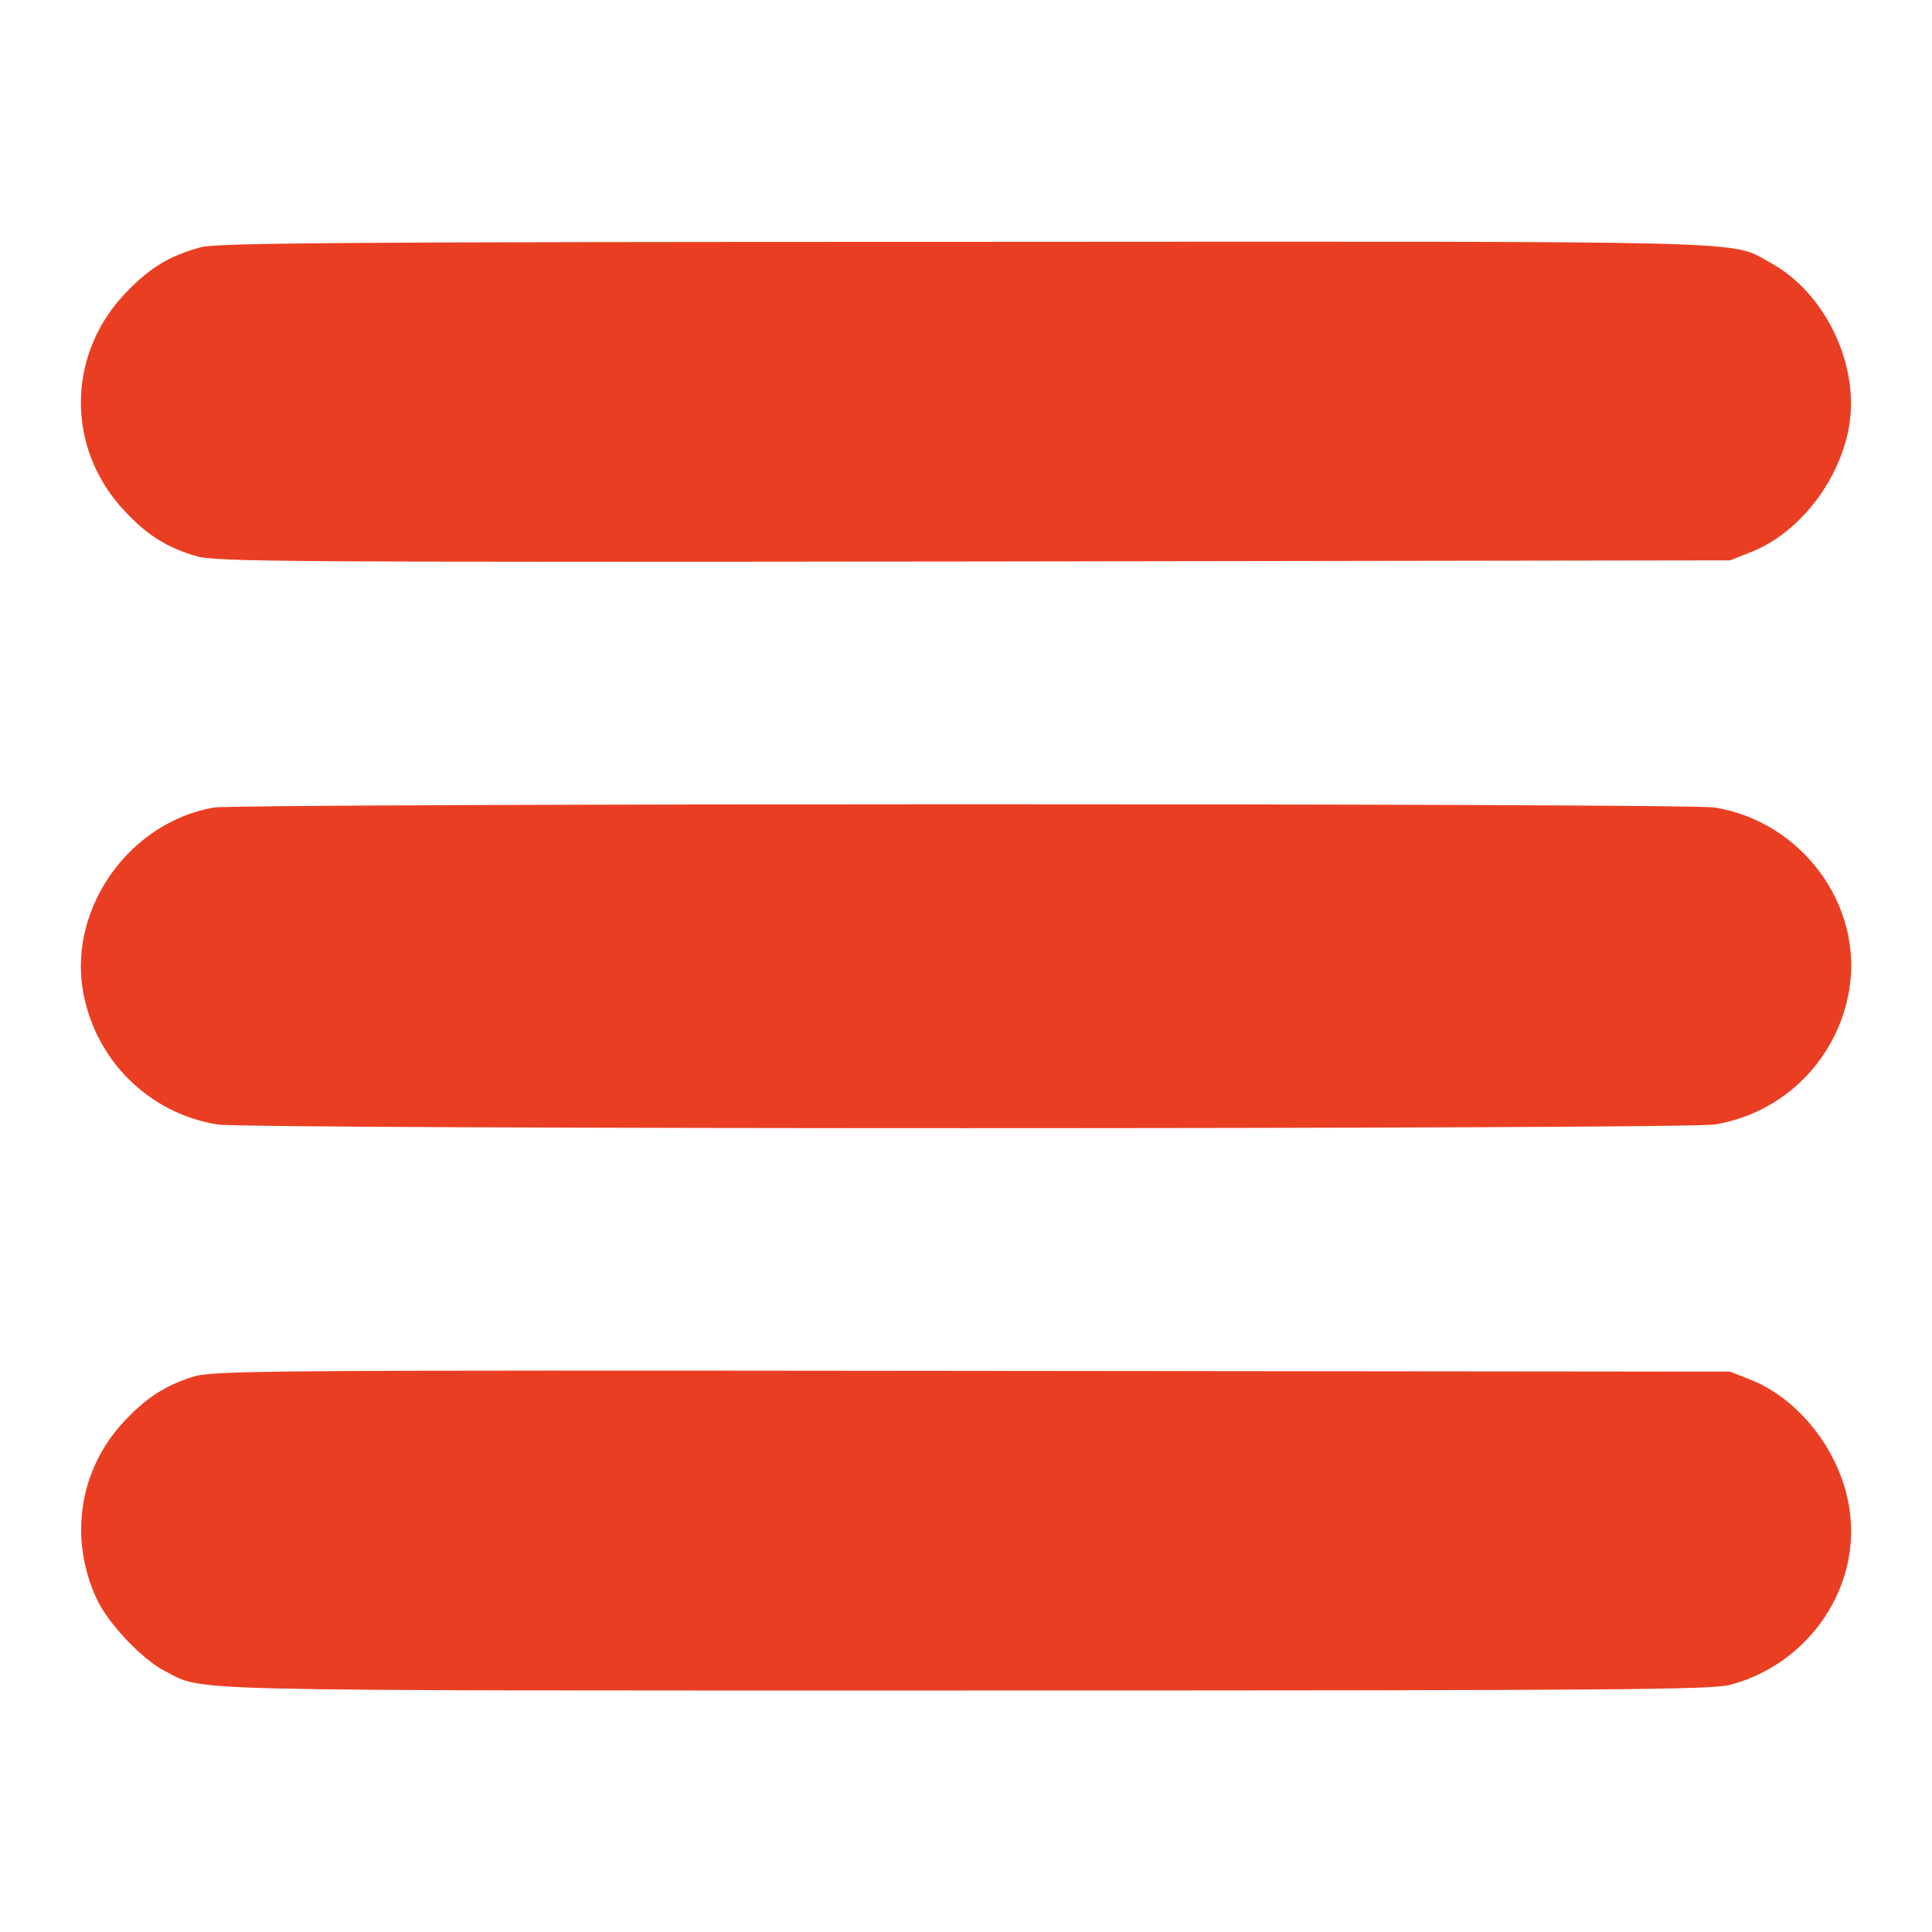
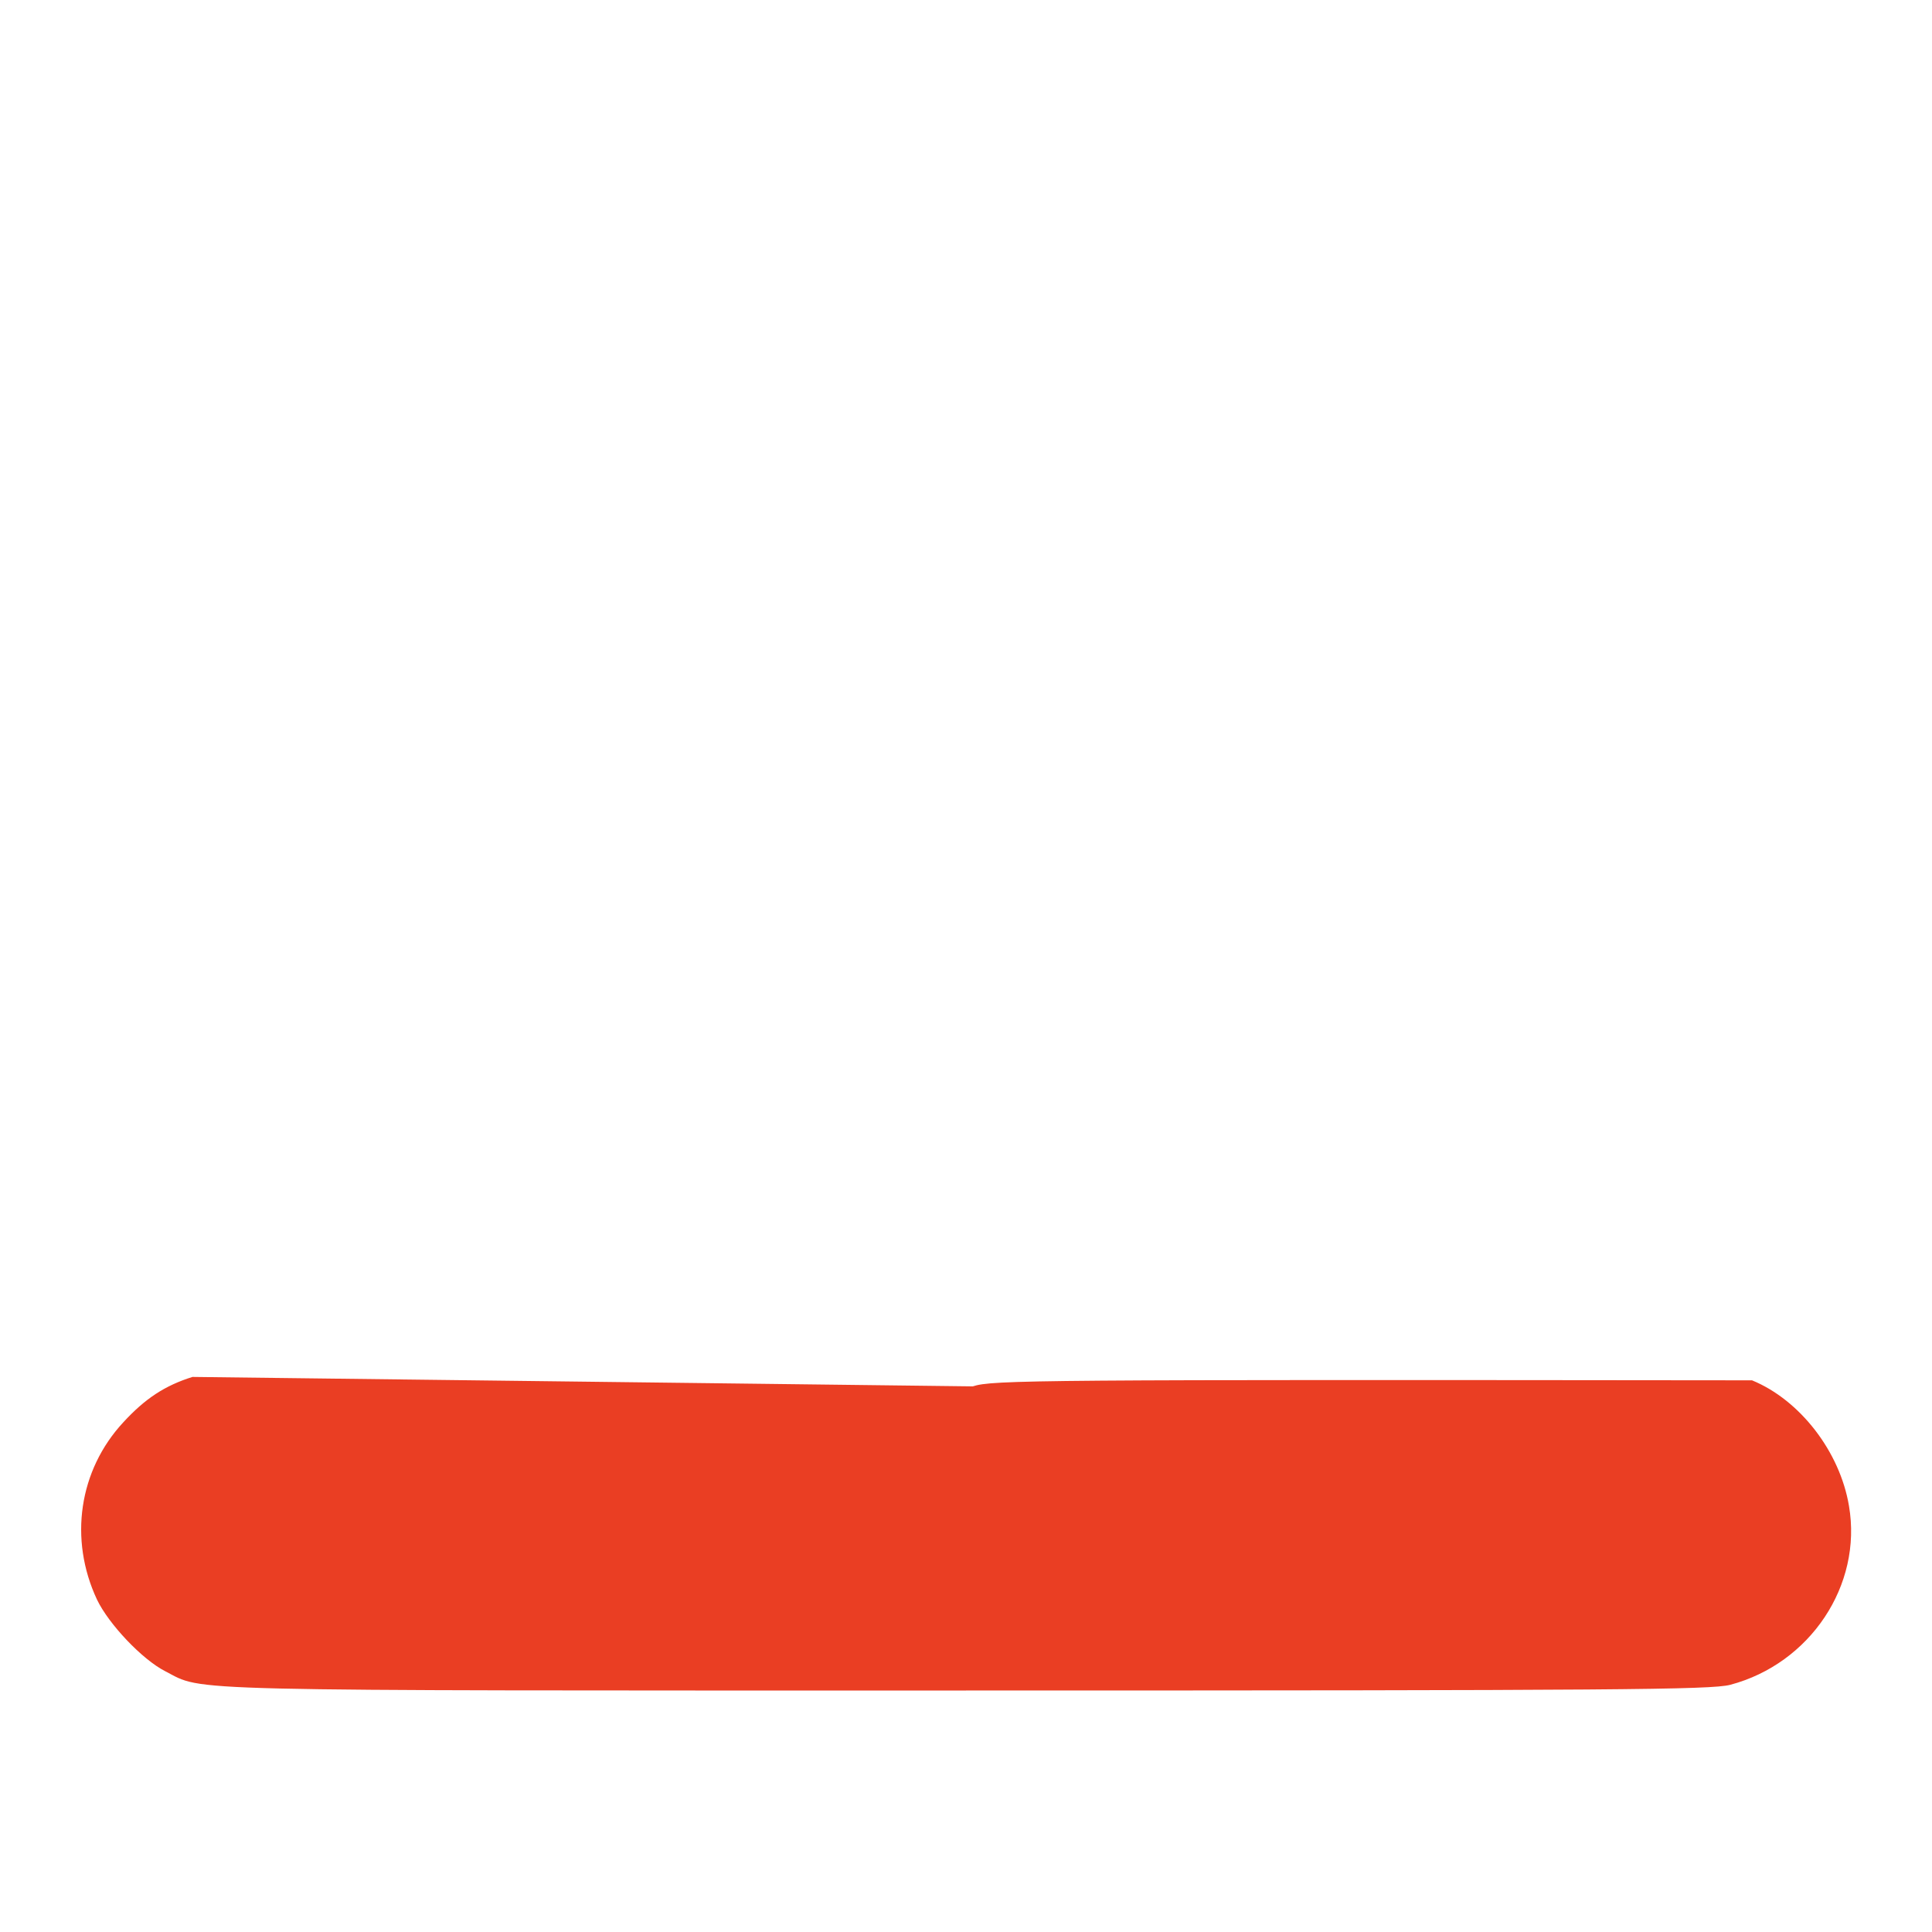
<svg xmlns="http://www.w3.org/2000/svg" version="1.0" width="512pt" height="512pt" viewBox="0 0 512 512" preserveAspectRatio="xMidYMid meet">
  <g transform="translate(0,512) scale(0.1,-0.1)" fill="#EA3E23" stroke="none">
-     <path d="M533 4465 c-81 -22 -132 -52 -193 -114 -164 -164 -168 -418 -9 -586 60 -64 113 -97 190 -119 50 -15 243 -16 2059 -14 l2005 3 58 23 c126 51 232 188 257 331 29 164 -63 355 -207 434 -112 61 19 57 -2138 56 -1665 0 -1978 -3 -2022 -14z" />
-     <path d="M567 2980 c-221 -38 -383 -262 -348 -481 30 -185 173 -329 357 -359 80 -13 3888 -13 3968 0 184 30 327 174 357 359 36 224 -127 444 -357 481 -72 12 -3907 11 -3977 0z" />
-     <path d="M510 1471 c-73 -23 -125 -57 -183 -120 -118 -127 -145 -310 -70 -470 31 -65 120 -159 181 -190 105 -54 -2 -51 2122 -51 1734 0 1973 2 2025 15 212 56 351 264 315 474 -24 144 -130 281 -257 333 l-58 23 -2010 2 c-1900 2 -2013 1 -2065 -16z" />
+     <path d="M510 1471 c-73 -23 -125 -57 -183 -120 -118 -127 -145 -310 -70 -470 31 -65 120 -159 181 -190 105 -54 -2 -51 2122 -51 1734 0 1973 2 2025 15 212 56 351 264 315 474 -24 144 -130 281 -257 333 c-1900 2 -2013 1 -2065 -16z" />
  </g>
</svg>